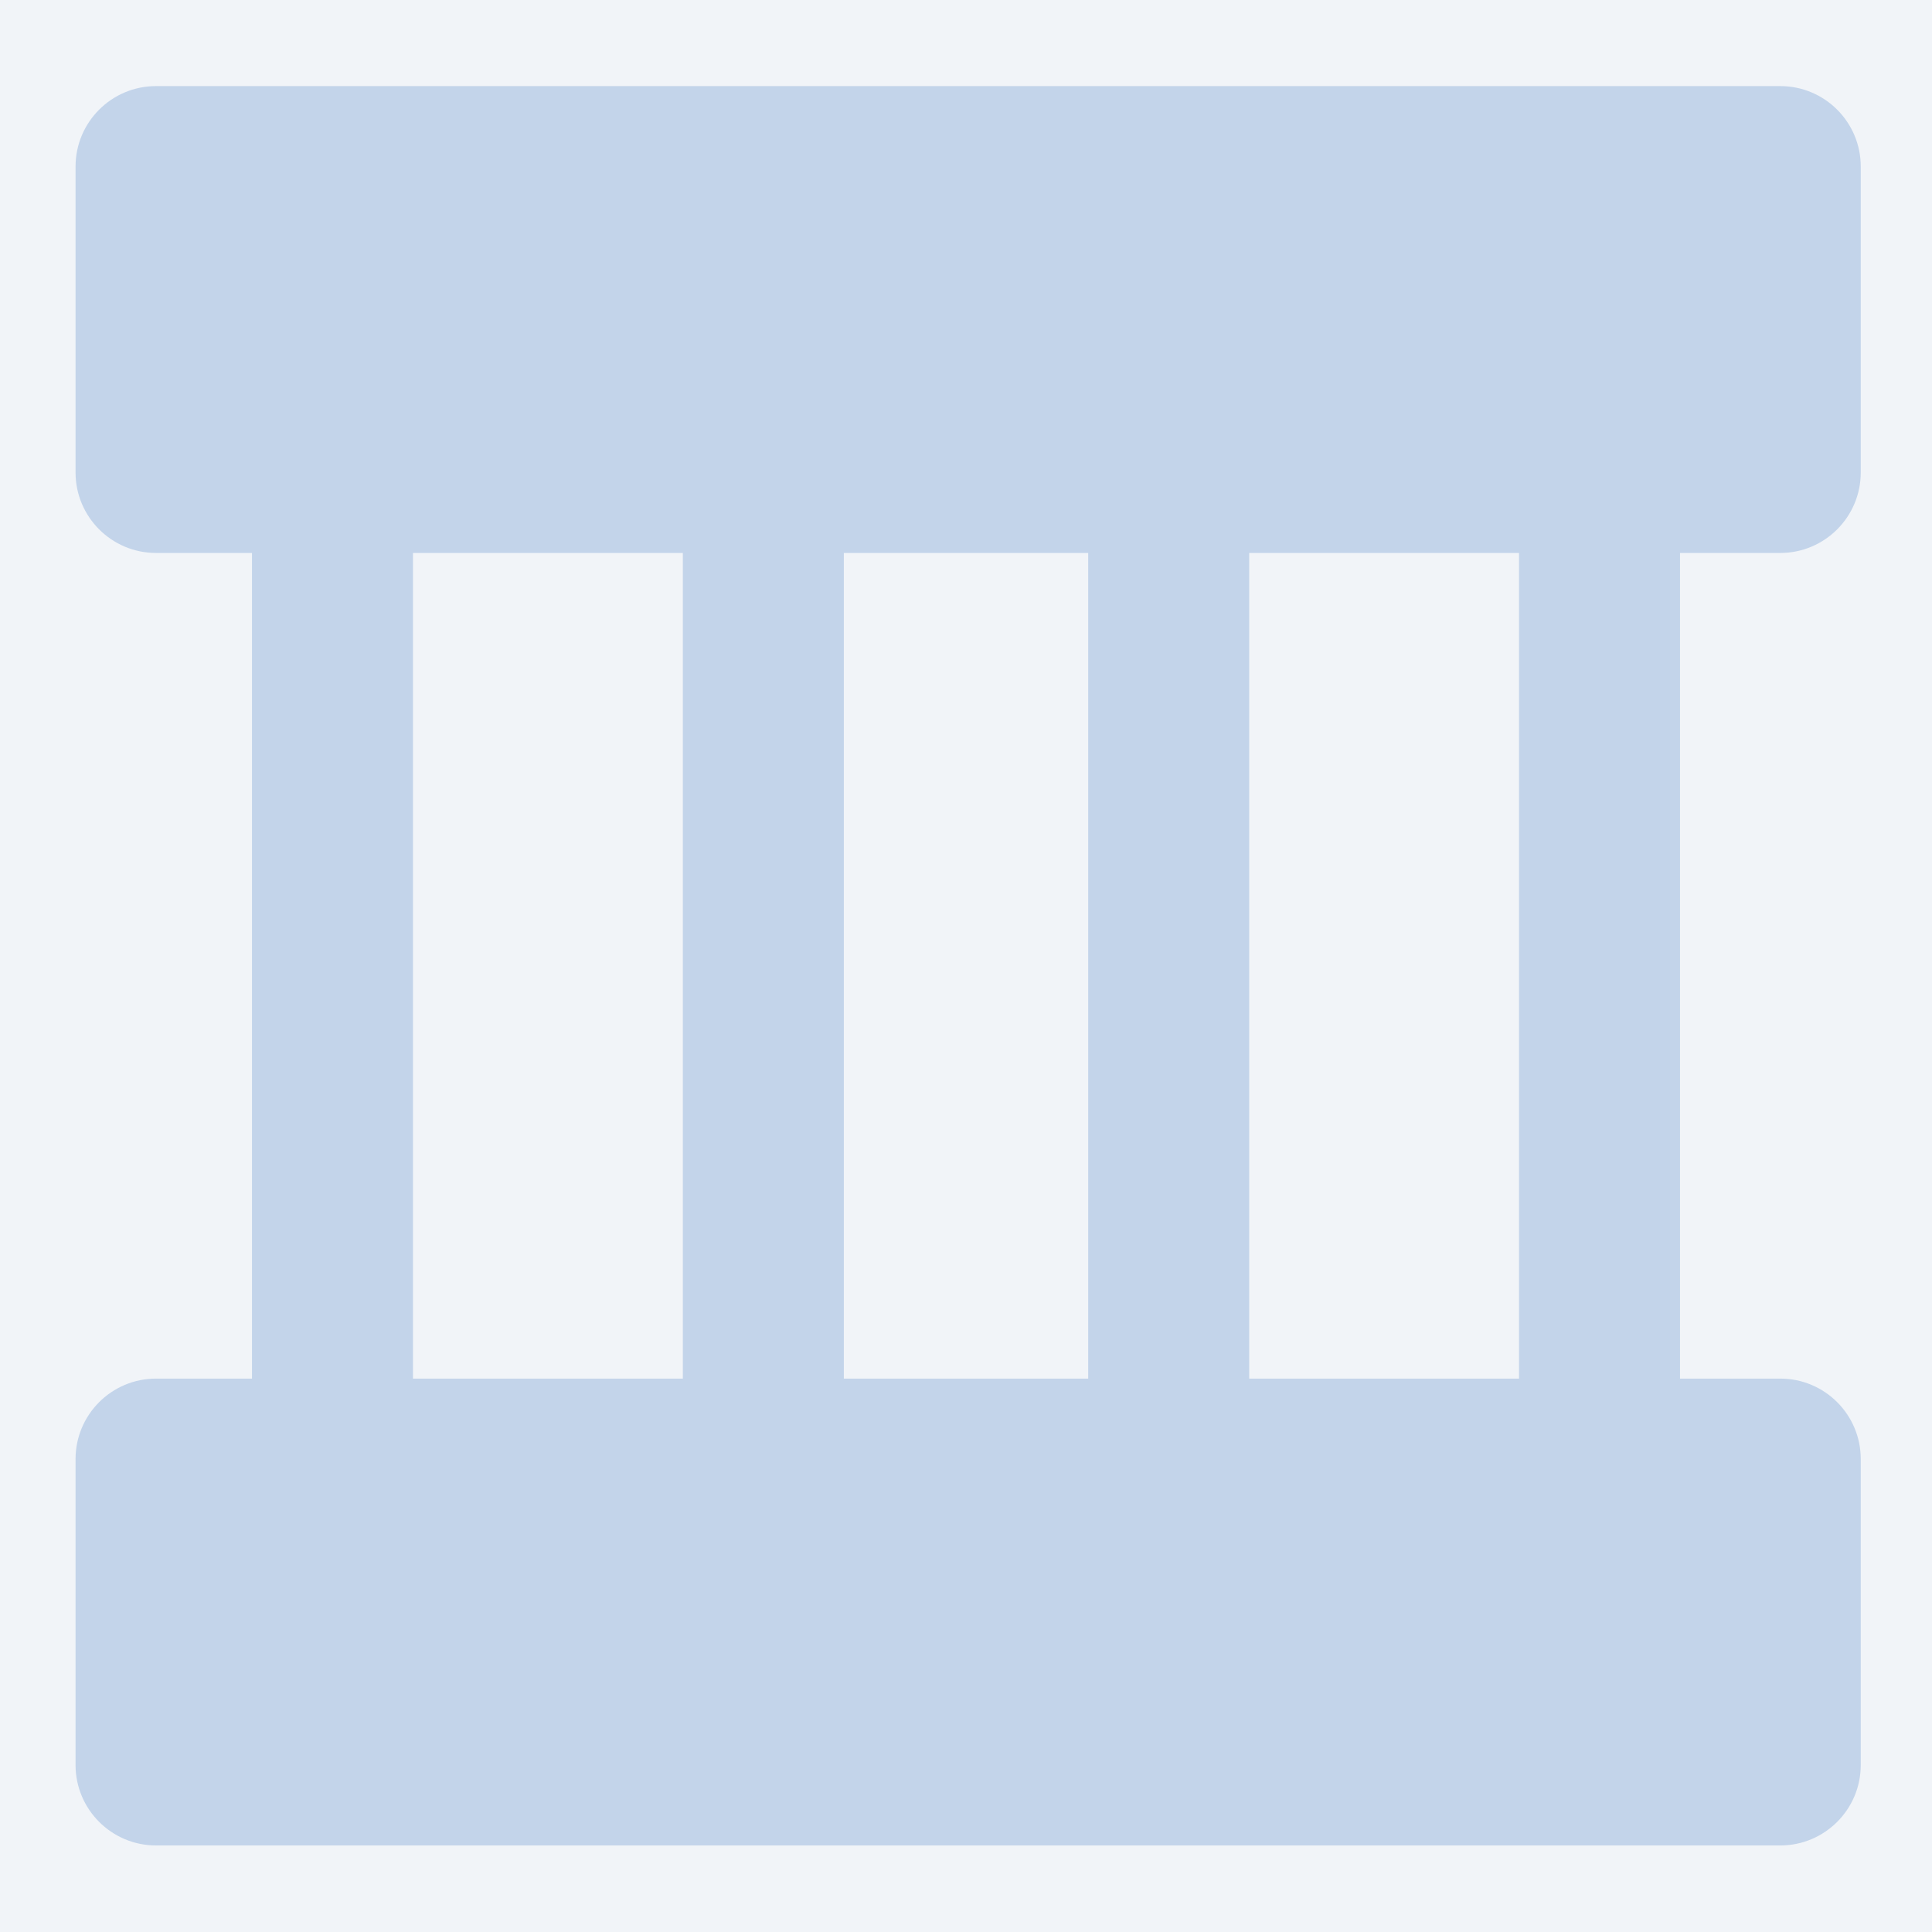
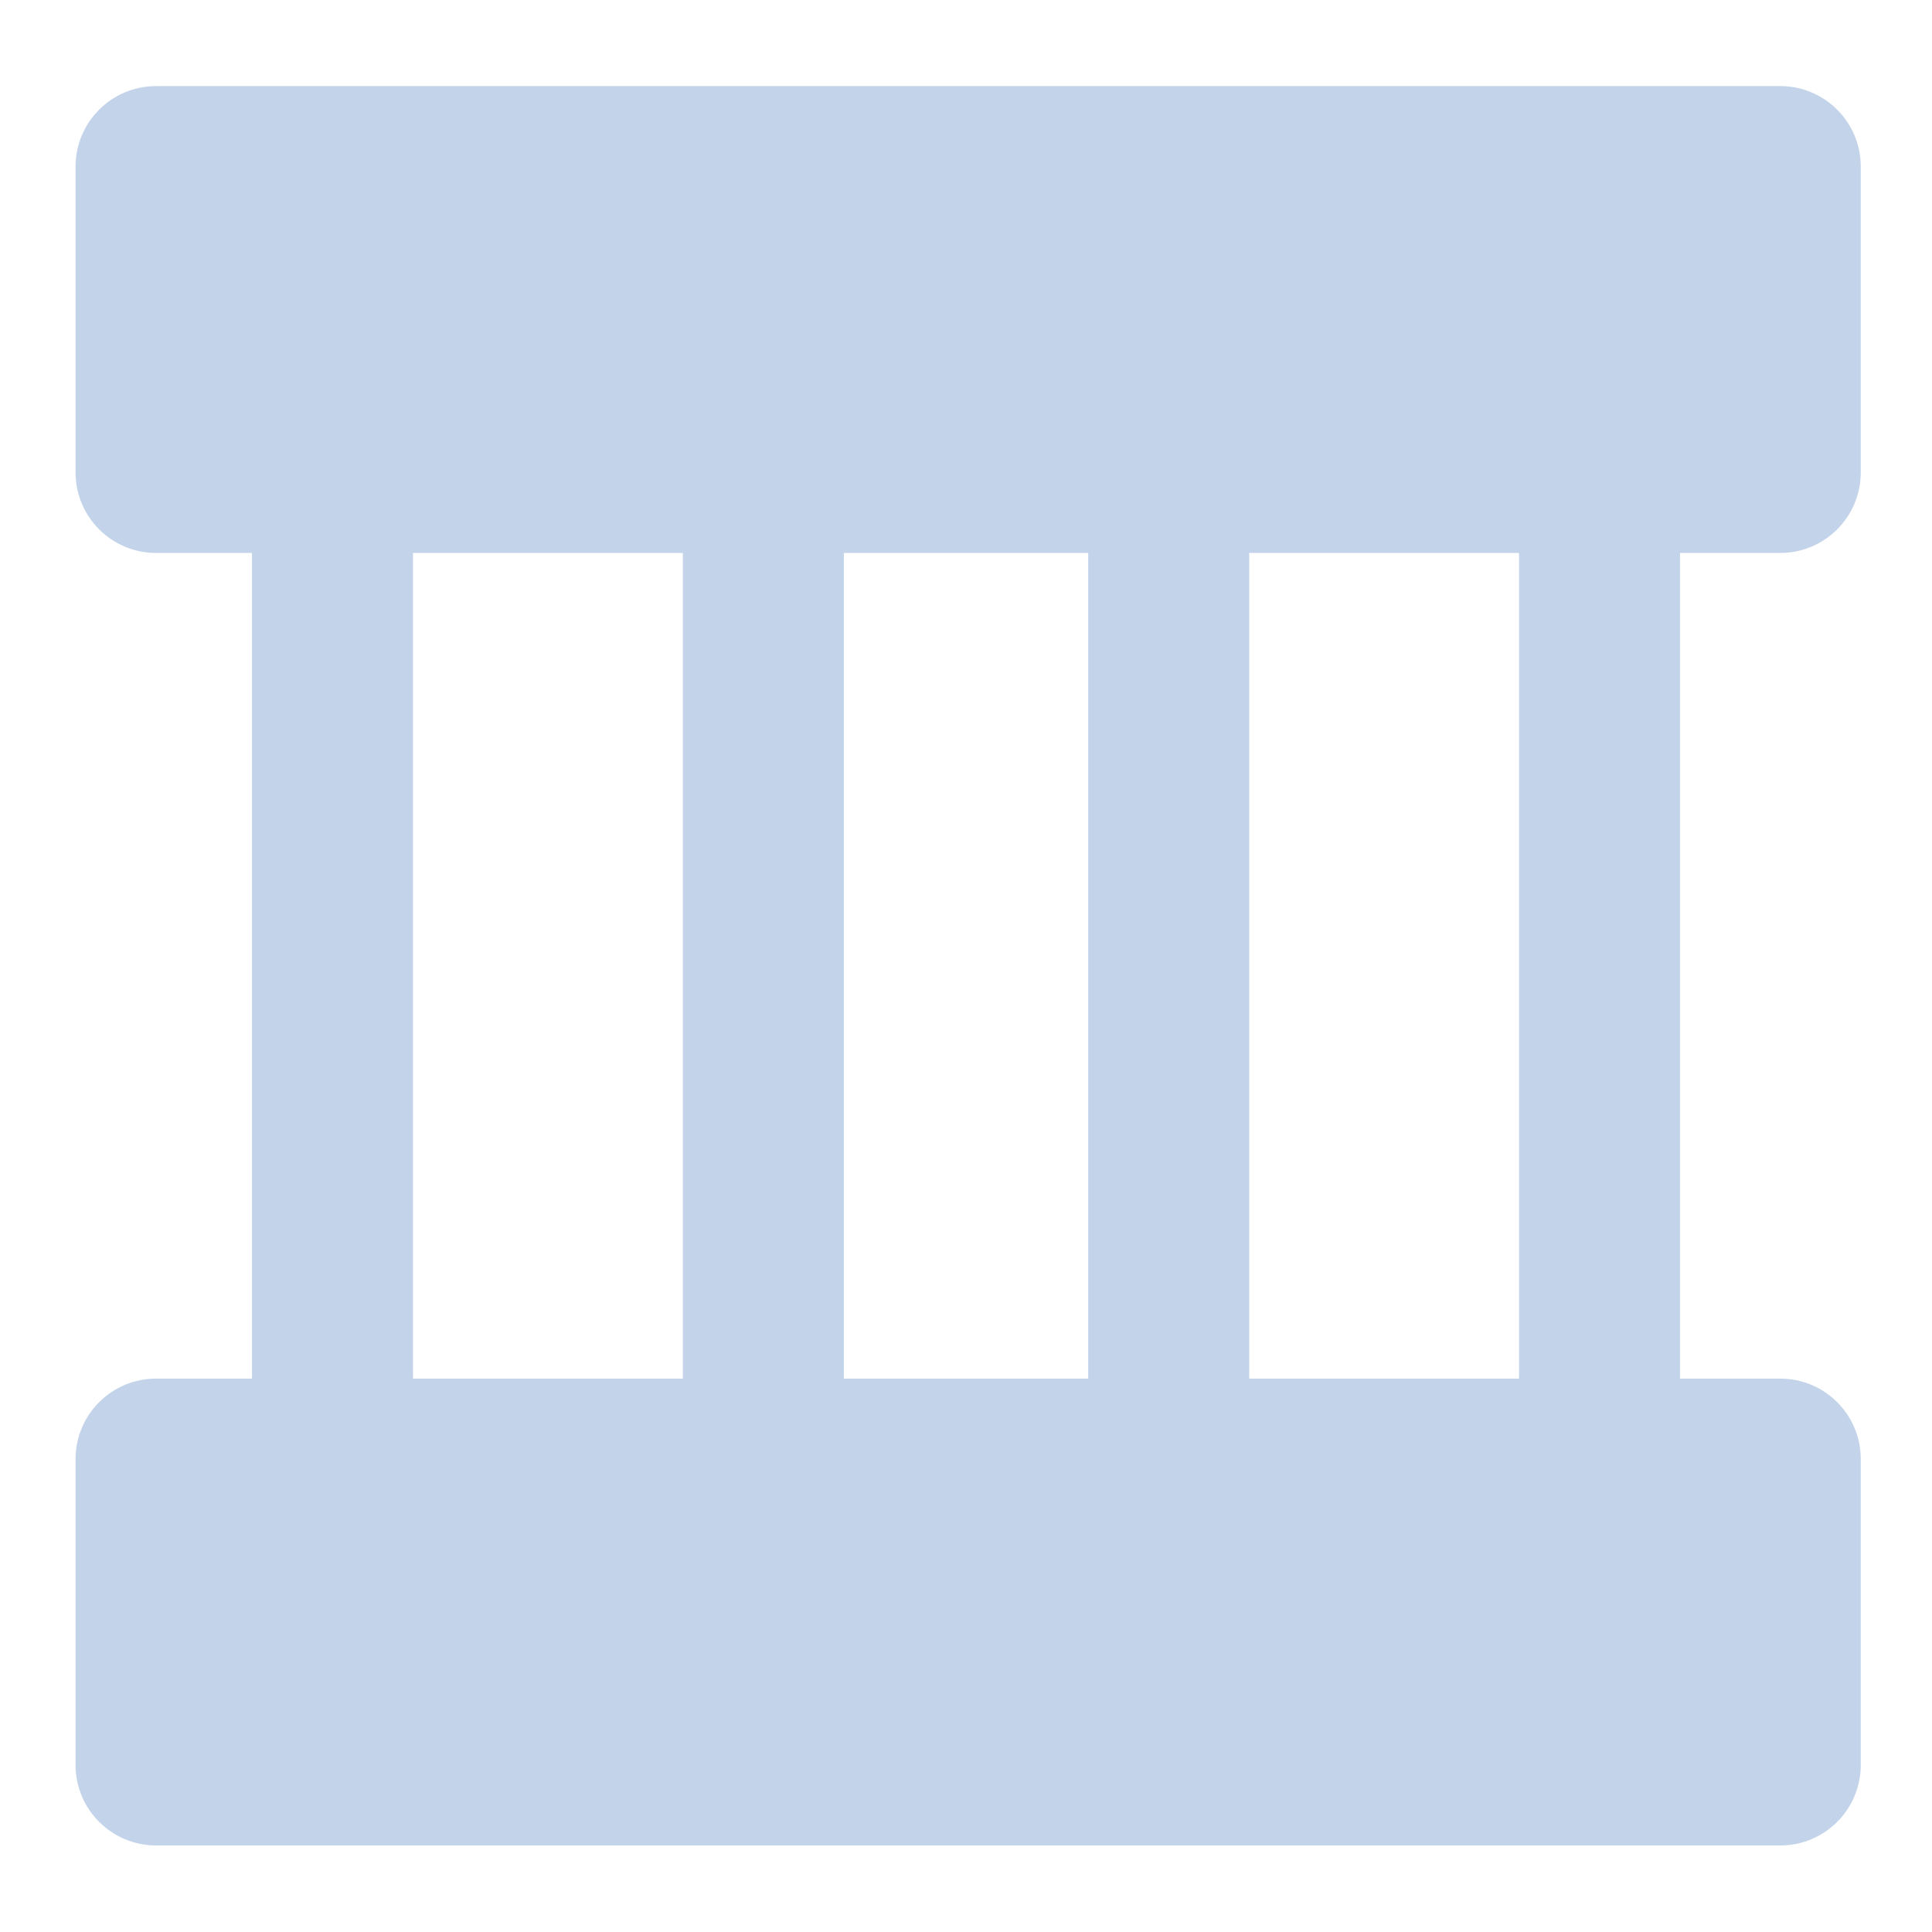
<svg xmlns="http://www.w3.org/2000/svg" width="48" height="48" viewBox="0 0 48 48" fill="none">
-   <rect width="48" height="48" fill="#F1F4F8" />
  <path fill-rule="evenodd" clip-rule="evenodd" d="M3.877 2.139C2.773 2.139 1.877 3.034 1.877 4.139V11.738C1.877 12.842 2.773 13.738 3.877 13.738H6.26V34.251H3.877C2.773 34.251 1.877 35.146 1.877 36.251V43.85C1.877 44.954 2.773 45.85 3.877 45.85H44.23C45.335 45.85 46.23 44.954 46.23 43.85V36.251C46.23 35.146 45.335 34.251 44.23 34.251H41.74V13.738H44.23C45.335 13.738 46.23 12.842 46.23 11.738V4.139C46.23 3.034 45.335 2.139 44.23 2.139H3.877ZM10.26 34.251V13.738H16.965V34.251H10.26ZM27.036 34.251H20.965V13.738H27.036V34.251ZM31.036 34.251H37.74V13.738H31.036V34.251Z" fill="#C3D4EA" />
</svg>